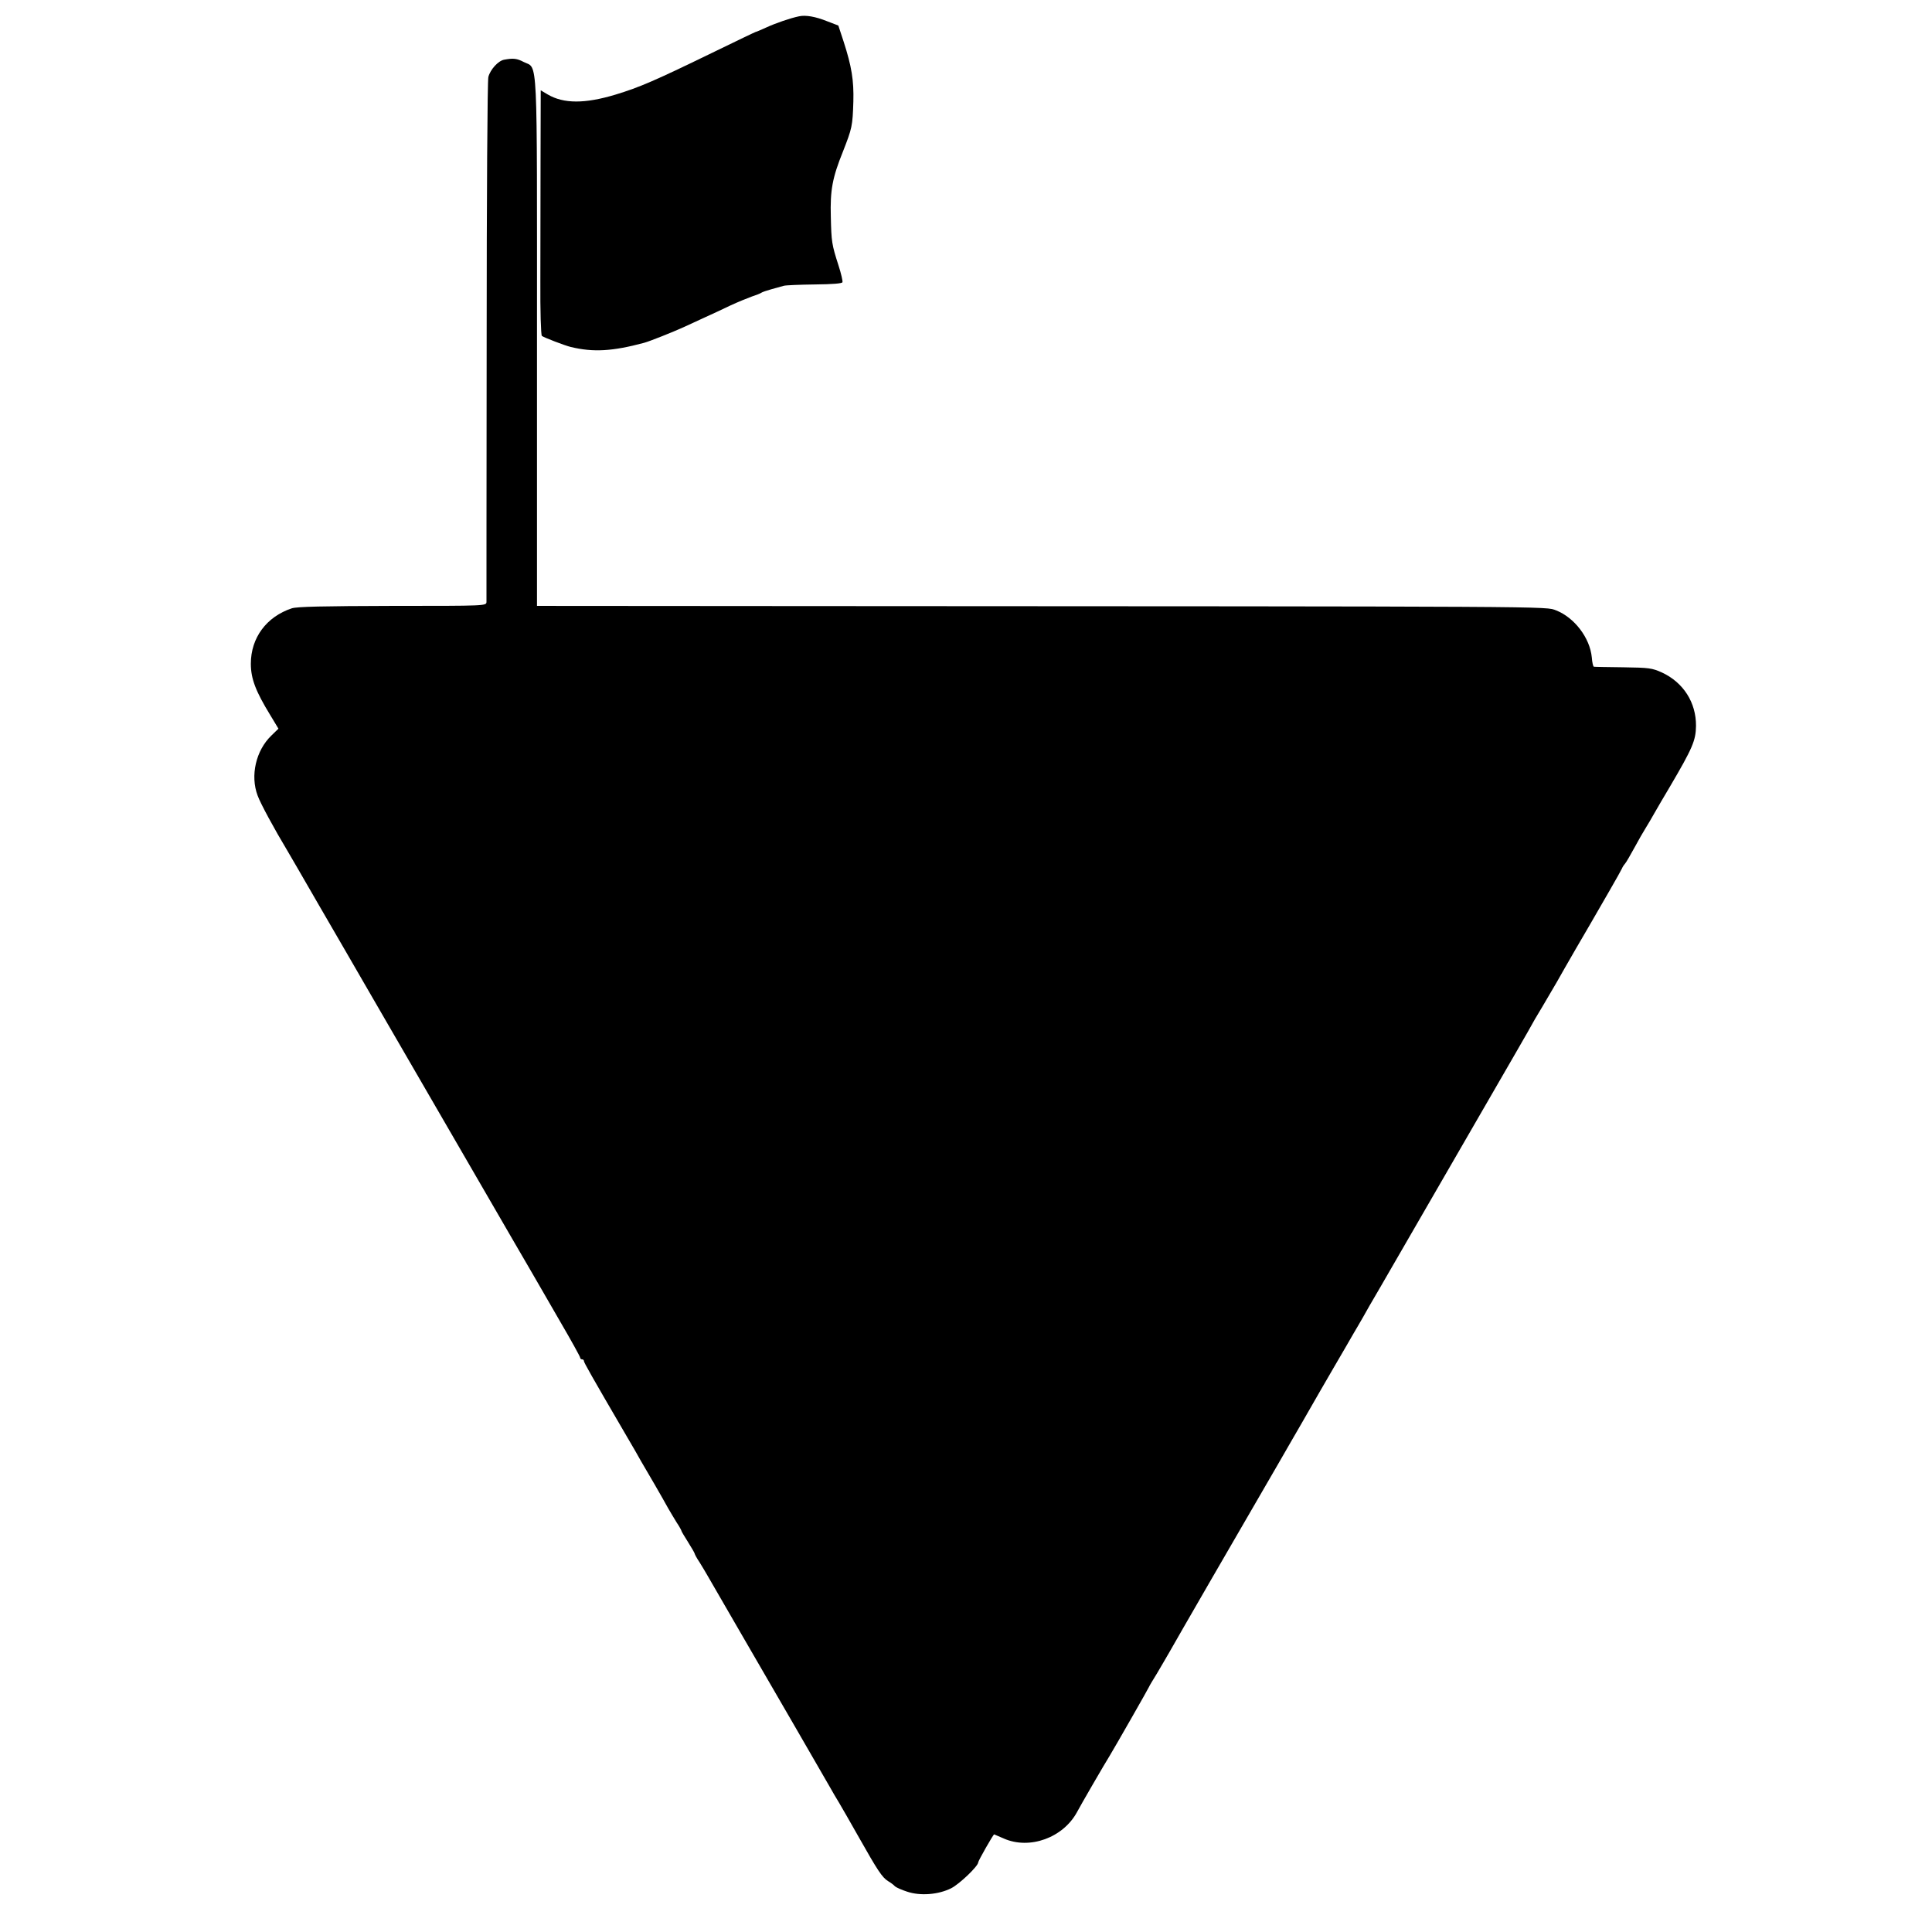
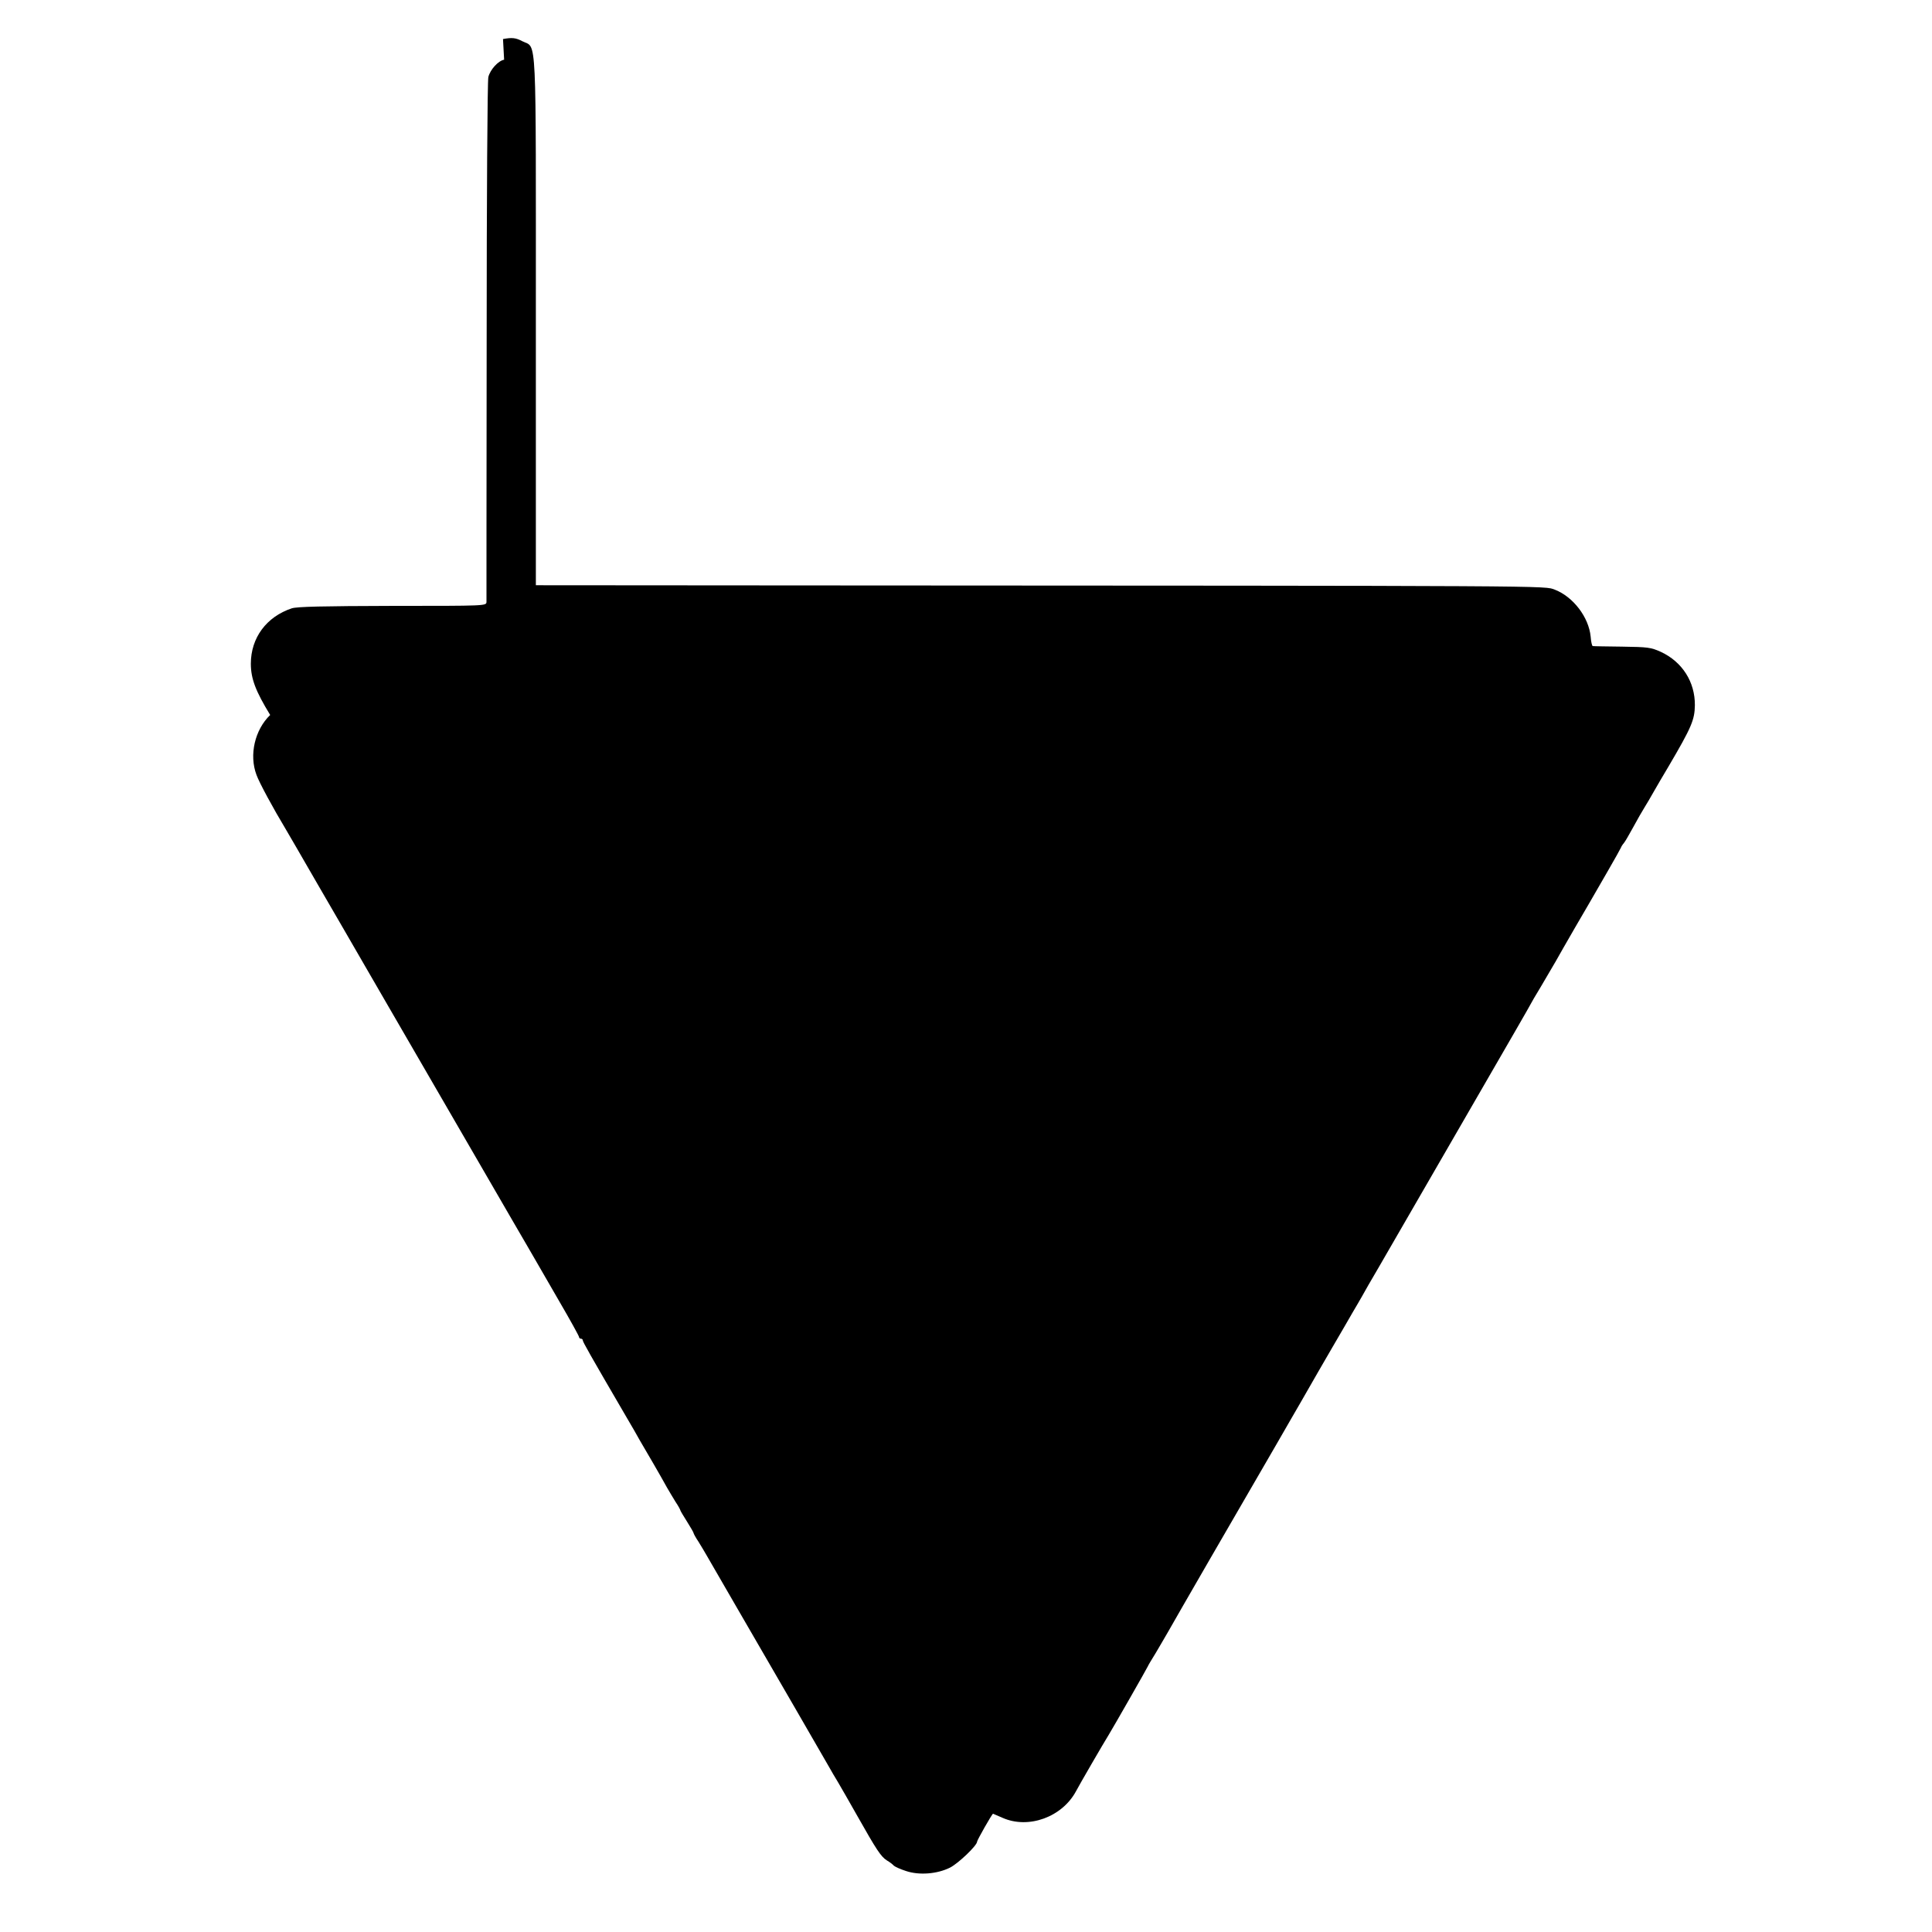
<svg xmlns="http://www.w3.org/2000/svg" version="1.0" width="1029pt" height="1029pt" viewBox="0 0 1029 1029" preserveAspectRatio="xMidYMid meet">
  <g transform="translate(0,1029) scale(0.1,-0.1)" fill="#000000" stroke="none">
-     <path d="M4255 10203 c-44 -9 -123 -36 -173 -59 -29 -13 -54 -24 -57 -24 -2 0 -100 -47 -217 -104 -323 -157 -399 -190 -530 -230 -163 -49 -276 -49 -361 1 l-37 22 -1 -367 c0 -202 -1 -494 -1 -650 -1 -156 3 -287 8 -291 9 -8 124 -52 154 -59 120 -29 222 -23 390 22 30 8 155 58 210 83 30 14 82 38 115 53 33 15 94 43 135 63 41 19 93 40 115 48 22 7 45 16 50 20 6 4 30 12 55 19 25 7 54 15 65 18 11 3 85 6 164 7 95 1 146 5 148 12 2 6 -7 46 -21 89 -36 112 -38 126 -41 259 -4 142 8 208 65 349 48 123 51 134 55 265 3 113 -9 187 -52 320 l-28 85 -60 23 c-62 25 -115 34 -150 26z" />
-     <path d="M2685 9972 c-32 -6 -74 -53 -84 -92 -5 -19 -9 -642 -9 -1405 -1 -753 -1 -1379 -1 -1391 -1 -21 -2 -21 -500 -21 -374 -1 -509 -4 -537 -13 -135 -45 -218 -157 -218 -295 0 -80 26 -147 103 -273 l44 -73 -38 -37 c-82 -79 -113 -213 -73 -319 15 -42 90 -180 158 -293 5 -8 81 -139 168 -290 88 -151 201 -347 252 -435 51 -88 100 -173 110 -190 94 -163 370 -639 678 -1170 58 -99 112 -193 122 -210 9 -16 65 -112 123 -213 59 -101 107 -188 107 -193 0 -5 5 -9 10 -9 6 0 10 -4 10 -9 0 -8 39 -77 228 -401 31 -52 65 -112 76 -132 12 -20 44 -76 73 -125 28 -48 60 -105 71 -125 12 -20 32 -55 46 -77 15 -22 26 -43 26 -46 0 -2 16 -29 35 -59 19 -30 35 -58 35 -61 0 -3 11 -24 26 -46 14 -22 33 -55 43 -72 10 -18 85 -147 166 -287 194 -335 468 -807 489 -845 9 -17 29 -50 44 -75 15 -25 63 -109 106 -185 100 -177 124 -214 156 -234 14 -8 31 -21 37 -28 7 -6 36 -19 64 -28 71 -24 167 -16 235 18 45 23 144 118 144 138 0 8 80 149 85 149 1 0 24 -10 51 -22 138 -61 317 4 391 142 16 31 150 262 174 300 24 39 209 363 209 366 0 2 19 34 42 71 22 38 52 88 66 113 26 47 383 665 575 995 60 105 118 204 127 220 45 79 162 282 170 295 5 8 35 60 67 115 32 55 62 108 68 117 5 9 17 29 26 45 8 15 49 87 91 158 124 215 338 584 393 680 29 50 87 151 130 225 150 259 285 493 285 495 0 1 24 43 54 92 29 49 64 109 78 133 28 49 46 82 103 180 21 36 54 93 74 127 20 35 65 113 101 175 36 62 67 118 69 123 2 6 9 17 16 25 7 8 29 47 50 85 21 39 48 86 60 105 12 19 33 55 47 80 14 25 51 88 82 140 121 206 138 246 139 324 1 124 -67 231 -181 284 -53 24 -69 26 -207 28 -82 1 -153 2 -156 3 -4 1 -9 23 -11 50 -10 104 -93 212 -190 250 -59 22 65 21 -4035 23 l-1393 1 0 1404 c0 1571 6 1454 -71 1493 -36 19 -56 21 -104 12z" />
+     <path d="M2685 9972 c-32 -6 -74 -53 -84 -92 -5 -19 -9 -642 -9 -1405 -1 -753 -1 -1379 -1 -1391 -1 -21 -2 -21 -500 -21 -374 -1 -509 -4 -537 -13 -135 -45 -218 -157 -218 -295 0 -80 26 -147 103 -273 c-82 -79 -113 -213 -73 -319 15 -42 90 -180 158 -293 5 -8 81 -139 168 -290 88 -151 201 -347 252 -435 51 -88 100 -173 110 -190 94 -163 370 -639 678 -1170 58 -99 112 -193 122 -210 9 -16 65 -112 123 -213 59 -101 107 -188 107 -193 0 -5 5 -9 10 -9 6 0 10 -4 10 -9 0 -8 39 -77 228 -401 31 -52 65 -112 76 -132 12 -20 44 -76 73 -125 28 -48 60 -105 71 -125 12 -20 32 -55 46 -77 15 -22 26 -43 26 -46 0 -2 16 -29 35 -59 19 -30 35 -58 35 -61 0 -3 11 -24 26 -46 14 -22 33 -55 43 -72 10 -18 85 -147 166 -287 194 -335 468 -807 489 -845 9 -17 29 -50 44 -75 15 -25 63 -109 106 -185 100 -177 124 -214 156 -234 14 -8 31 -21 37 -28 7 -6 36 -19 64 -28 71 -24 167 -16 235 18 45 23 144 118 144 138 0 8 80 149 85 149 1 0 24 -10 51 -22 138 -61 317 4 391 142 16 31 150 262 174 300 24 39 209 363 209 366 0 2 19 34 42 71 22 38 52 88 66 113 26 47 383 665 575 995 60 105 118 204 127 220 45 79 162 282 170 295 5 8 35 60 67 115 32 55 62 108 68 117 5 9 17 29 26 45 8 15 49 87 91 158 124 215 338 584 393 680 29 50 87 151 130 225 150 259 285 493 285 495 0 1 24 43 54 92 29 49 64 109 78 133 28 49 46 82 103 180 21 36 54 93 74 127 20 35 65 113 101 175 36 62 67 118 69 123 2 6 9 17 16 25 7 8 29 47 50 85 21 39 48 86 60 105 12 19 33 55 47 80 14 25 51 88 82 140 121 206 138 246 139 324 1 124 -67 231 -181 284 -53 24 -69 26 -207 28 -82 1 -153 2 -156 3 -4 1 -9 23 -11 50 -10 104 -93 212 -190 250 -59 22 65 21 -4035 23 l-1393 1 0 1404 c0 1571 6 1454 -71 1493 -36 19 -56 21 -104 12z" />
  </g>
</svg>